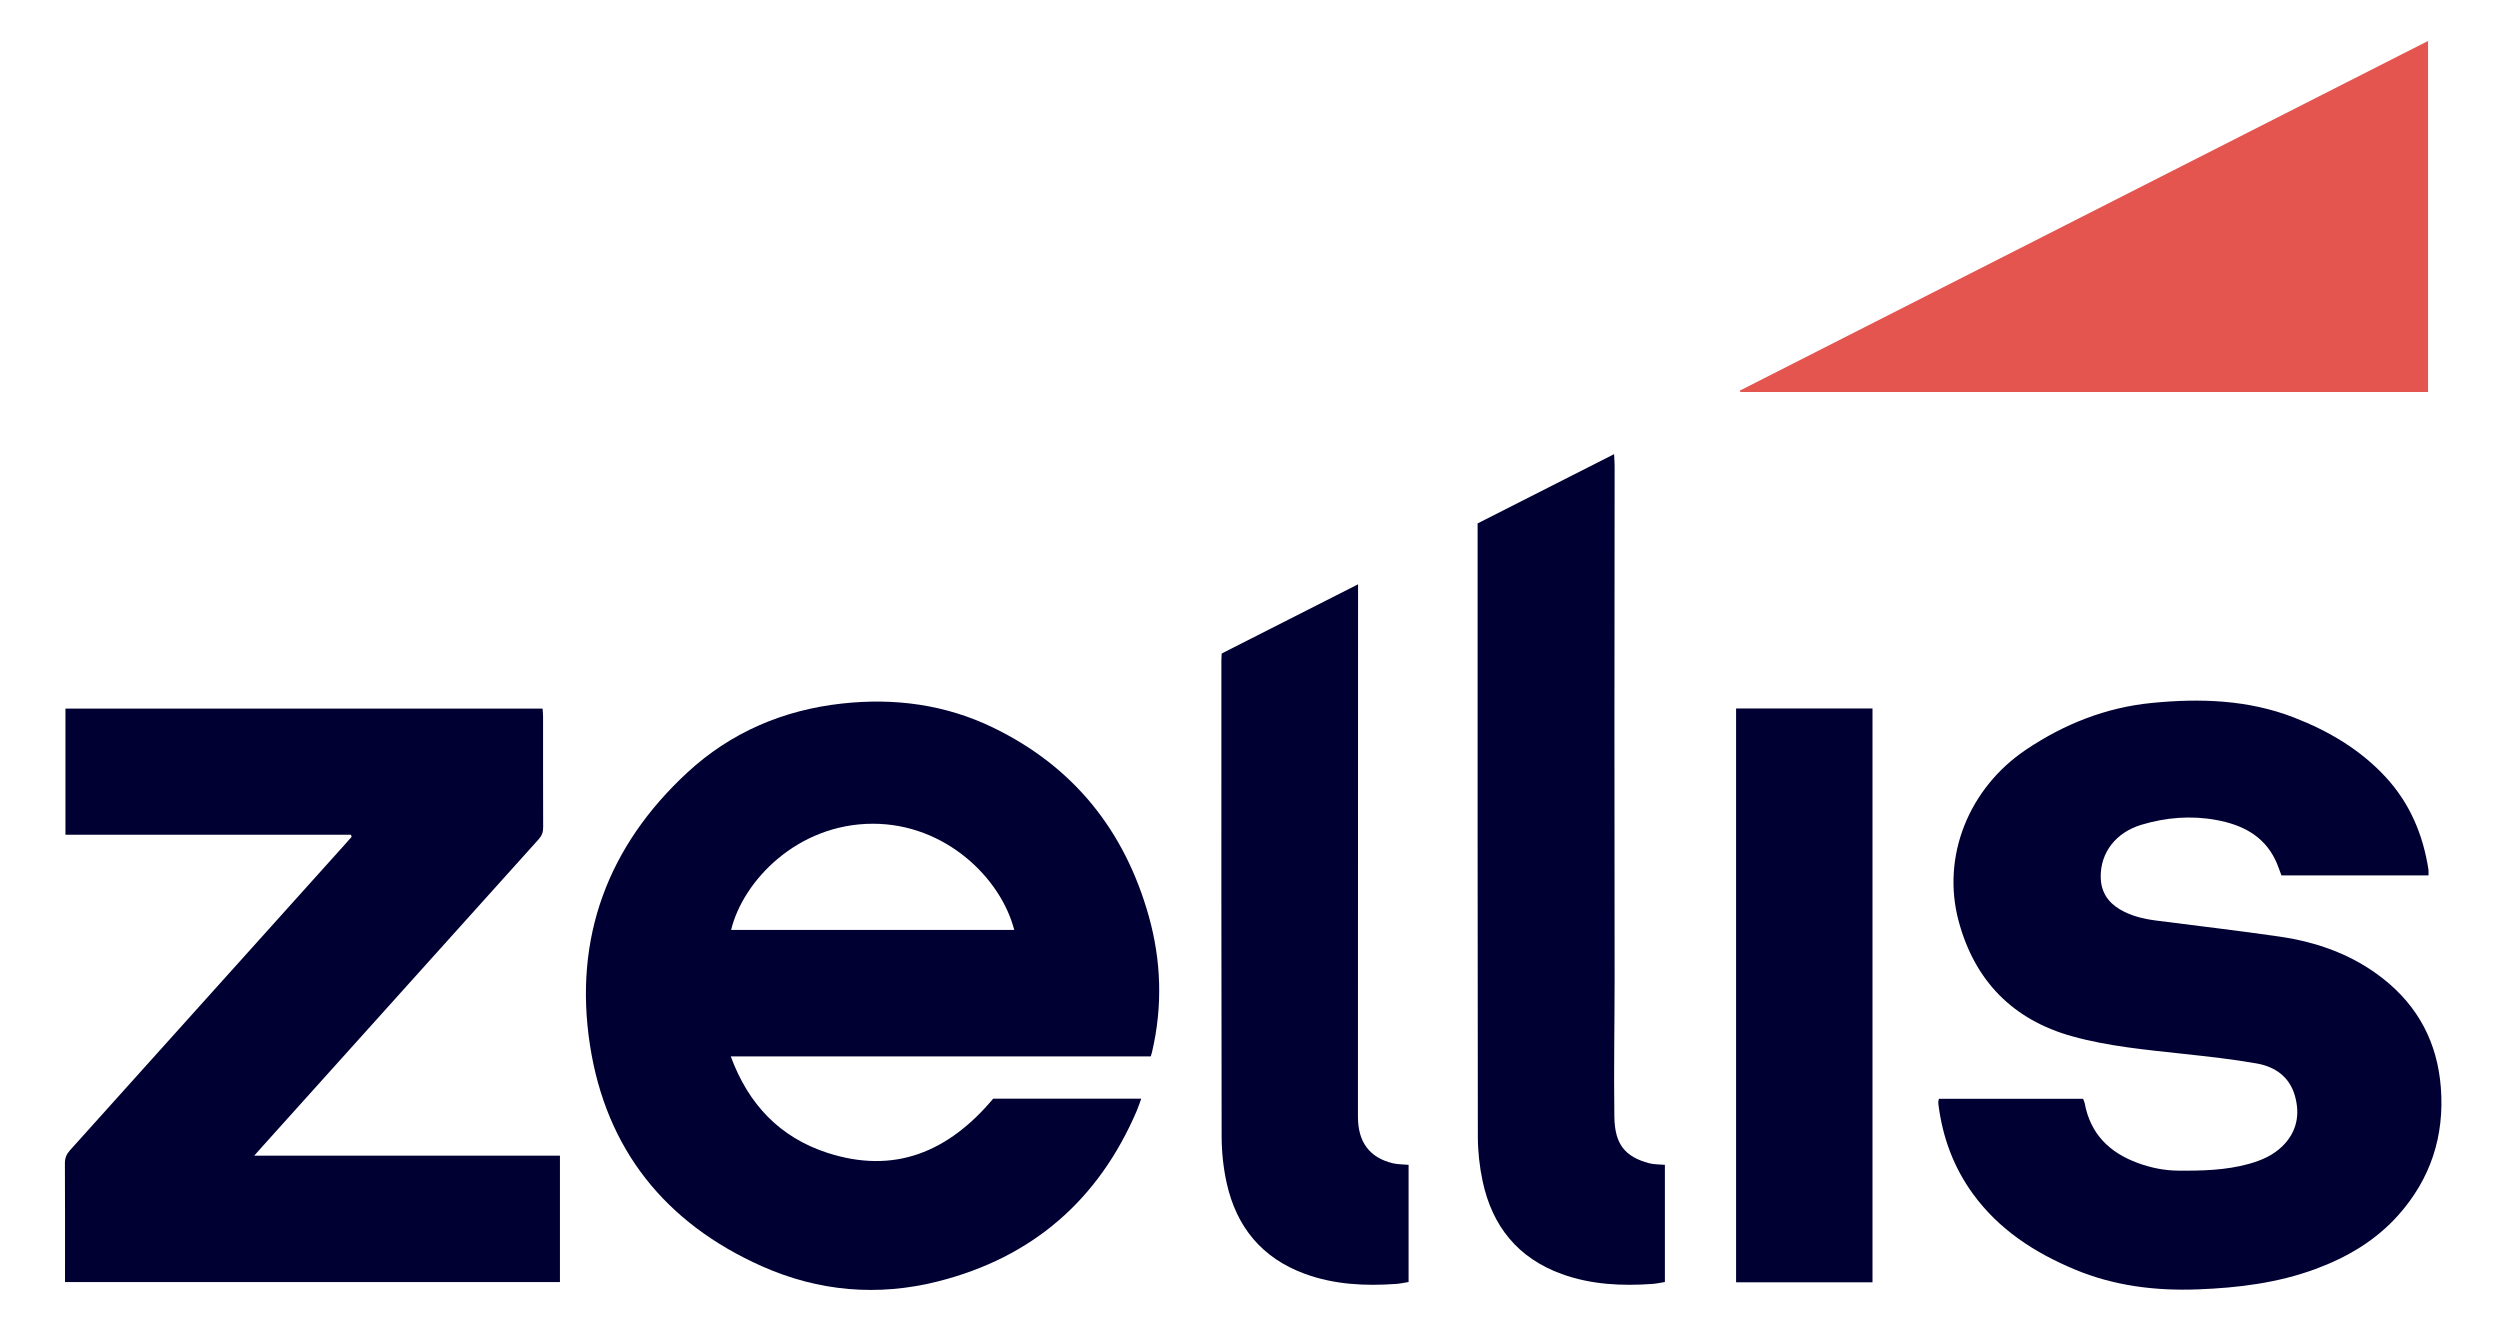
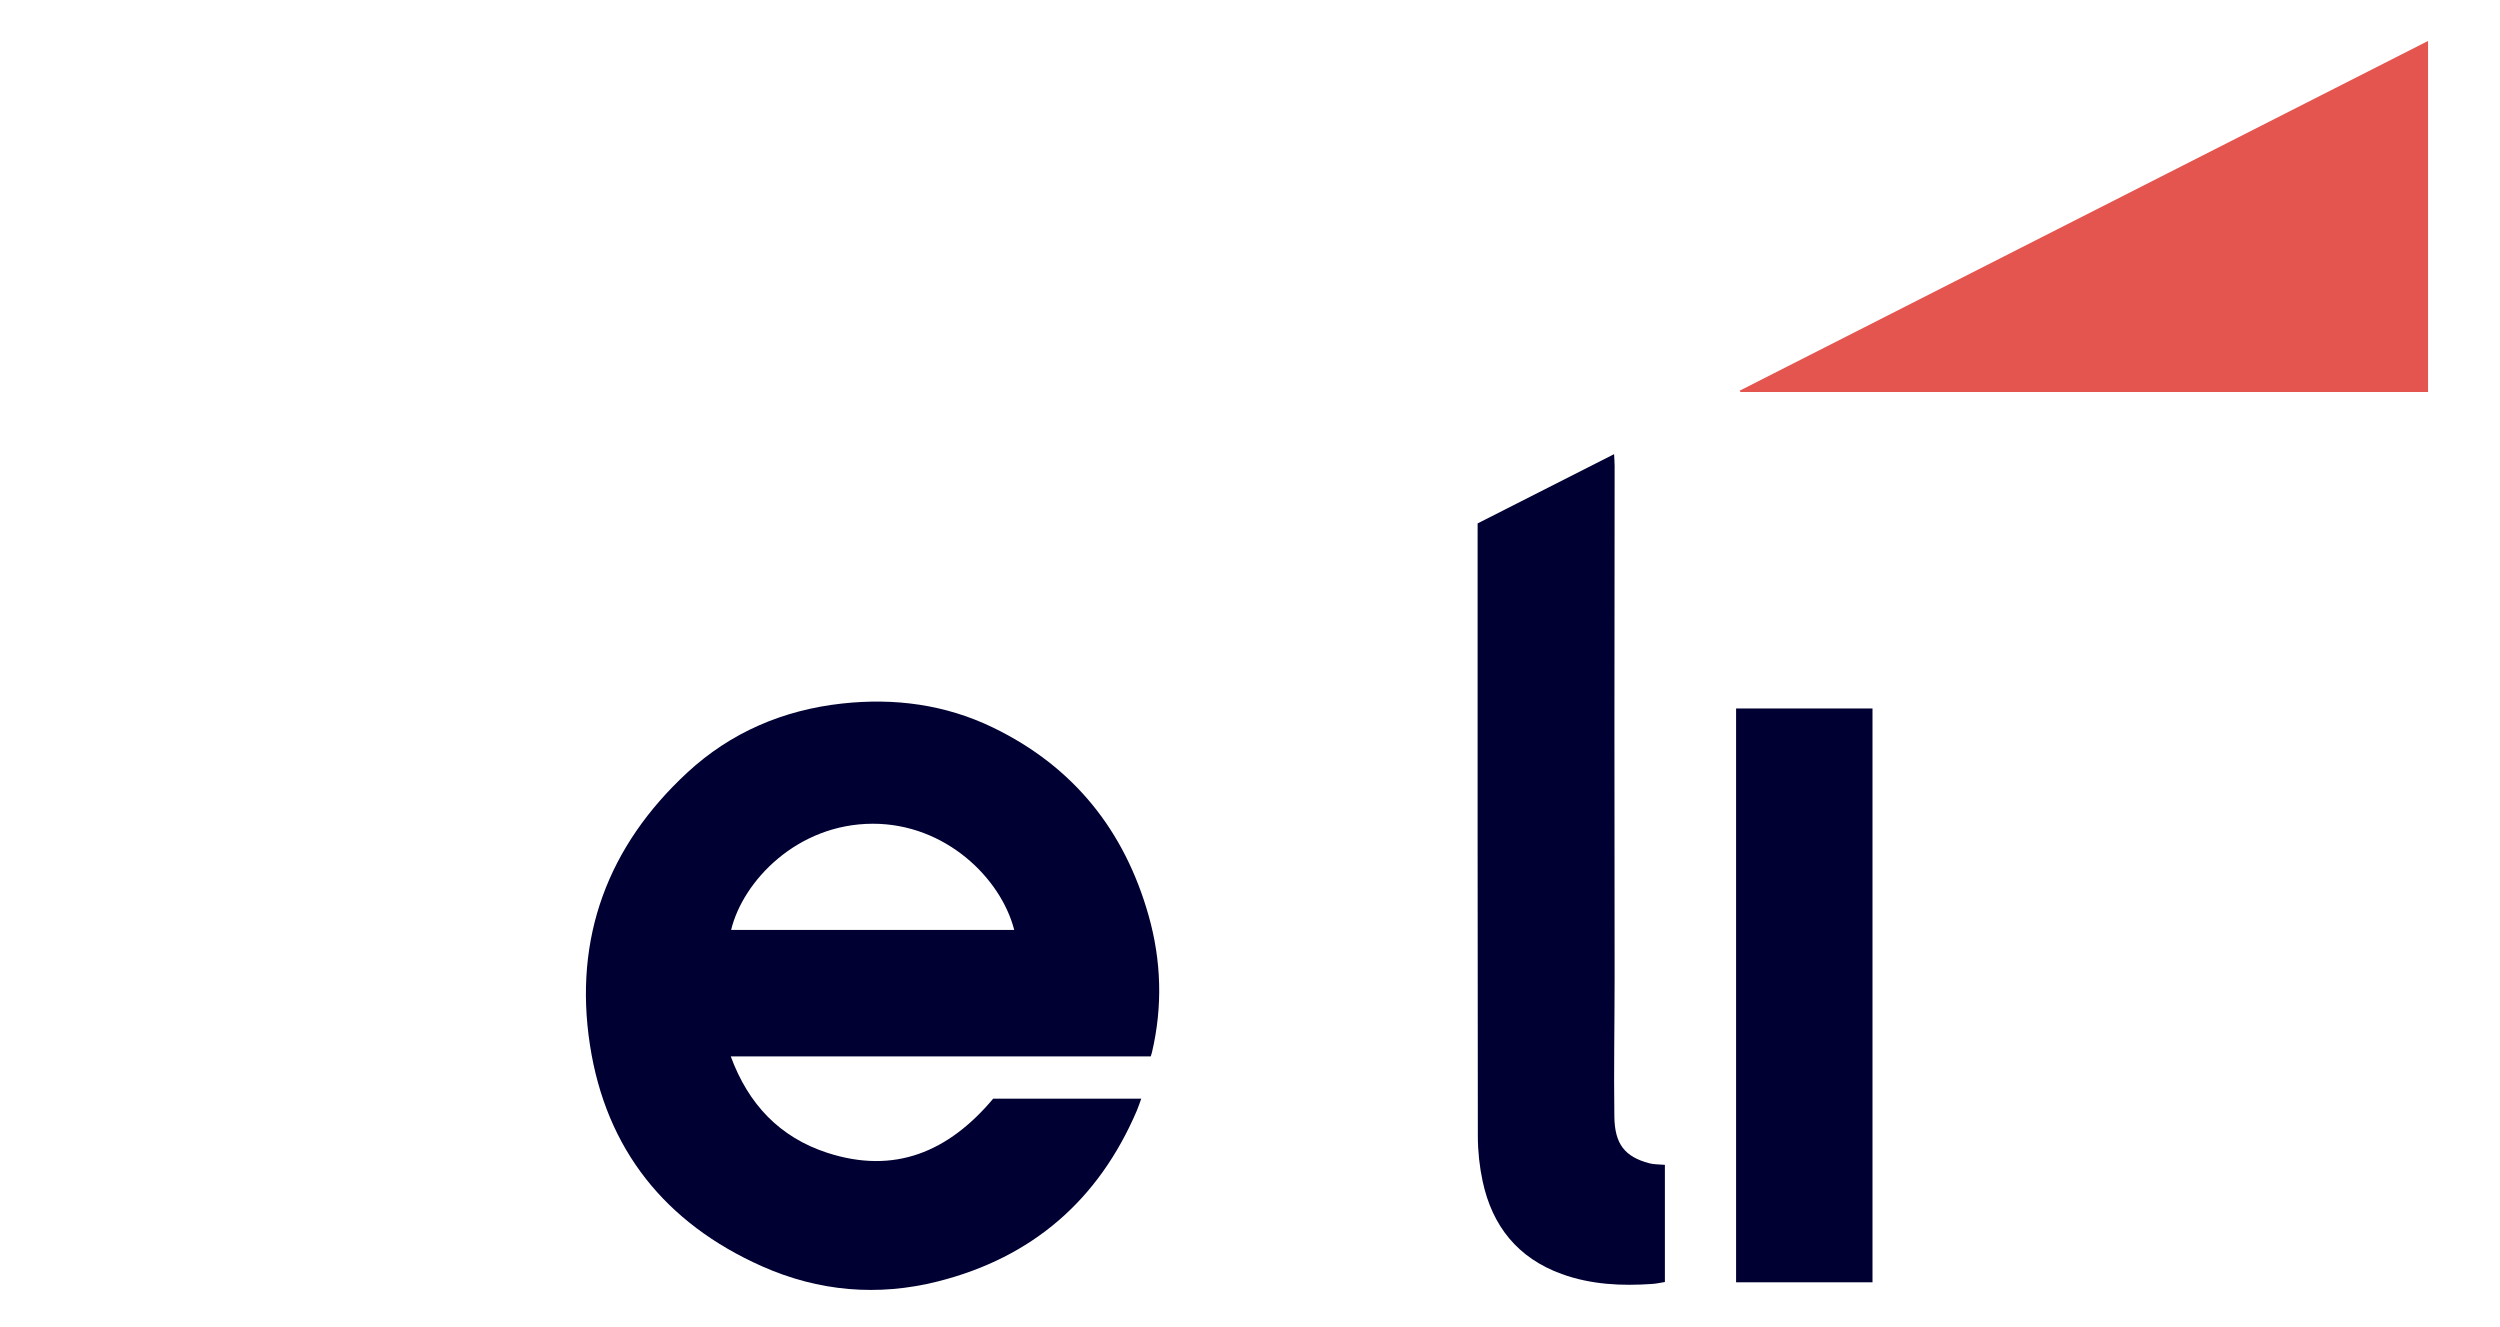
<svg xmlns="http://www.w3.org/2000/svg" version="1.1" viewBox="0 0 1601.714 850">
  <defs>
    <style>
      .cls-1 {
        fill: #000032;
      }

      .cls-2 {
        fill: #e5554f;
      }
    </style>
  </defs>
  <g>
    <g id="Layer_1">
      <g>
        <path class="cls-1" d="M737.269,676.829h-269.073c11.316,30.794,31.478,51.838,61.715,61.711,43.182,14.1,77.823-.573,106.421-34.654h94.847c-1.077,2.937-1.865,5.438-2.893,7.836-24.551,57.26-66.97,93.963-127.325,109.249-38.56,9.766-76.611,6.432-112.864-9.725-61.766-27.528-99.868-74.825-110.144-141.804-10.54-68.698,11.535-127.415,62.384-174.463,27.728-25.655,61.354-40.084,99.15-44.235,33.718-3.703,66.265.623,96.865,15.463,51.419,24.937,84.115,65.776,99.569,120.492,8.154,28.872,9.013,58.102,2.146,87.432-.149.638-.369,1.259-.797,2.698ZM468.409,595.815h181.399c-8.515-33.209-44.137-68.157-90.703-68.057-48.431.105-83.162,36.783-90.696,68.057Z" />
-         <path class="cls-1" d="M224.861,534.787H41.937v-80.808h305.689c.115,1.838.302,3.453.303,5.069.019,23.664-.027,47.328.063,70.991.011,3.016-.764,5.31-2.831,7.606-59.097,65.63-118.124,131.322-177.161,197.005-1.431,1.592-2.845,3.201-5.121,5.764h195.866v80.99H41.656v-5.123c-0-23.664.066-47.328-.073-70.991-.02-3.442,1.072-5.904,3.327-8.41,58.635-65.148,117.205-130.355,175.785-195.554,1.542-1.717,3.061-3.455,4.59-5.183-.141-.452-.282-.905-.423-1.357Z" />
-         <path class="cls-1" d="M1242.308,704.002h92.294c.37.984.855,1.861,1.028,2.796,3.618,19.648,15.783,31.618,34.035,38.321,8.38,3.077,16.942,4.821,25.859,4.898,15.183.132,30.323-.219,45.103-4.275,8.125-2.23,15.787-5.524,21.837-11.543,9.139-9.091,11.276-20.217,7.811-32.288-3.452-12.026-12.662-18.462-24.231-20.526-15.542-2.773-31.294-4.46-47.003-6.18-23.999-2.629-48.135-4.794-71.427-11.266-38.138-10.597-62.544-35.712-72.753-73.846-11.098-41.456,6.516-85.131,43.181-109.781,24.498-16.47,51.311-27.079,80.643-29.953,30.866-3.025,61.581-2.103,91.102,9.368,22.336,8.679,42.595,20.638,58.901,38.383,15.311,16.662,23.766,36.731,27.177,58.994.171,1.116.022,2.281.022,3.76h-94.193c-1.291-3.302-2.39-6.784-3.967-10.034-7.657-15.784-21.776-22.552-37.838-25.485-16.071-2.935-32.155-1.672-47.906,3.073-16.349,4.924-26.35,17.777-26.079,33.626.157,9.181,4.432,15.88,12.12,20.484,7.122,4.265,15.063,6.169,23.197,7.231,26.41,3.446,52.882,6.459,79.233,10.305,24.21,3.533,46.803,11.566,66.326,26.928,22.623,17.801,34.817,41.157,37.03,69.741,2.411,31.142-6.555,58.649-27.395,81.951-14.523,16.239-32.82,26.97-53.141,34.436-24.198,8.891-49.364,11.97-74.953,12.955-27.308,1.05-53.858-2.194-79.216-12.819-25.764-10.794-48.602-25.604-65.259-48.627-12.374-17.103-19.352-36.312-21.943-57.185-.082-.657-.063-1.331-.03-1.994.016-.313.179-.619.437-1.447Z" />
        <path class="cls-2" d="M1114.664,250.266c146.773-74.569,293.546-149.139,440.964-224.036v224.921h-440.579l-.385-.885Z" />
        <path class="cls-1" d="M1066.67,746.293v75.077c-2.765.436-5.336,1.037-7.937,1.22-19.749,1.388-39.272.488-58.122-6.338-28.145-10.193-44.545-30.652-50.702-59.419-2.005-9.371-3.062-19.13-3.077-28.714-.2-129.291-.14-258.582-.144-387.872-0-1.485-0-2.971-0-4.905,28.939-14.686,57.797-29.332,87.436-44.374.145,3.096.345,5.352.344,7.608-.033,55.481-.125,110.962-.127,166.443-.002,53.978.128,107.956.114,161.935-.008,29.486-.576,58.977-.158,88.455.249,17.535,6.622,25.69,22.364,29.885,2.994.798,6.24.651,10.01.999Z" />
-         <path class="cls-1" d="M902.466,746.296v75.065c-2.79.442-5.353,1.043-7.945,1.226-19.918,1.407-39.61.488-58.588-6.487-27.478-10.098-43.82-30.067-50.031-58.235-2.132-9.671-3.192-19.775-3.215-29.685-.236-101.79-.159-203.581-.161-305.372,0-1.158.111-2.316.202-4.121,28.657-14.542,57.516-29.187,87.361-44.332,0,3.053 0,5.132-0,7.21-.025,111.287-.049,222.573-.078,333.86-.004,16.269,7.394,26.273,22.411,29.874,3.026.726,6.246.644,10.044.996Z" />
        <path class="cls-1" d="M1112.287,453.91h87.395v367.641h-87.395v-367.641Z" />
      </g>
    </g>
  </g>
</svg>